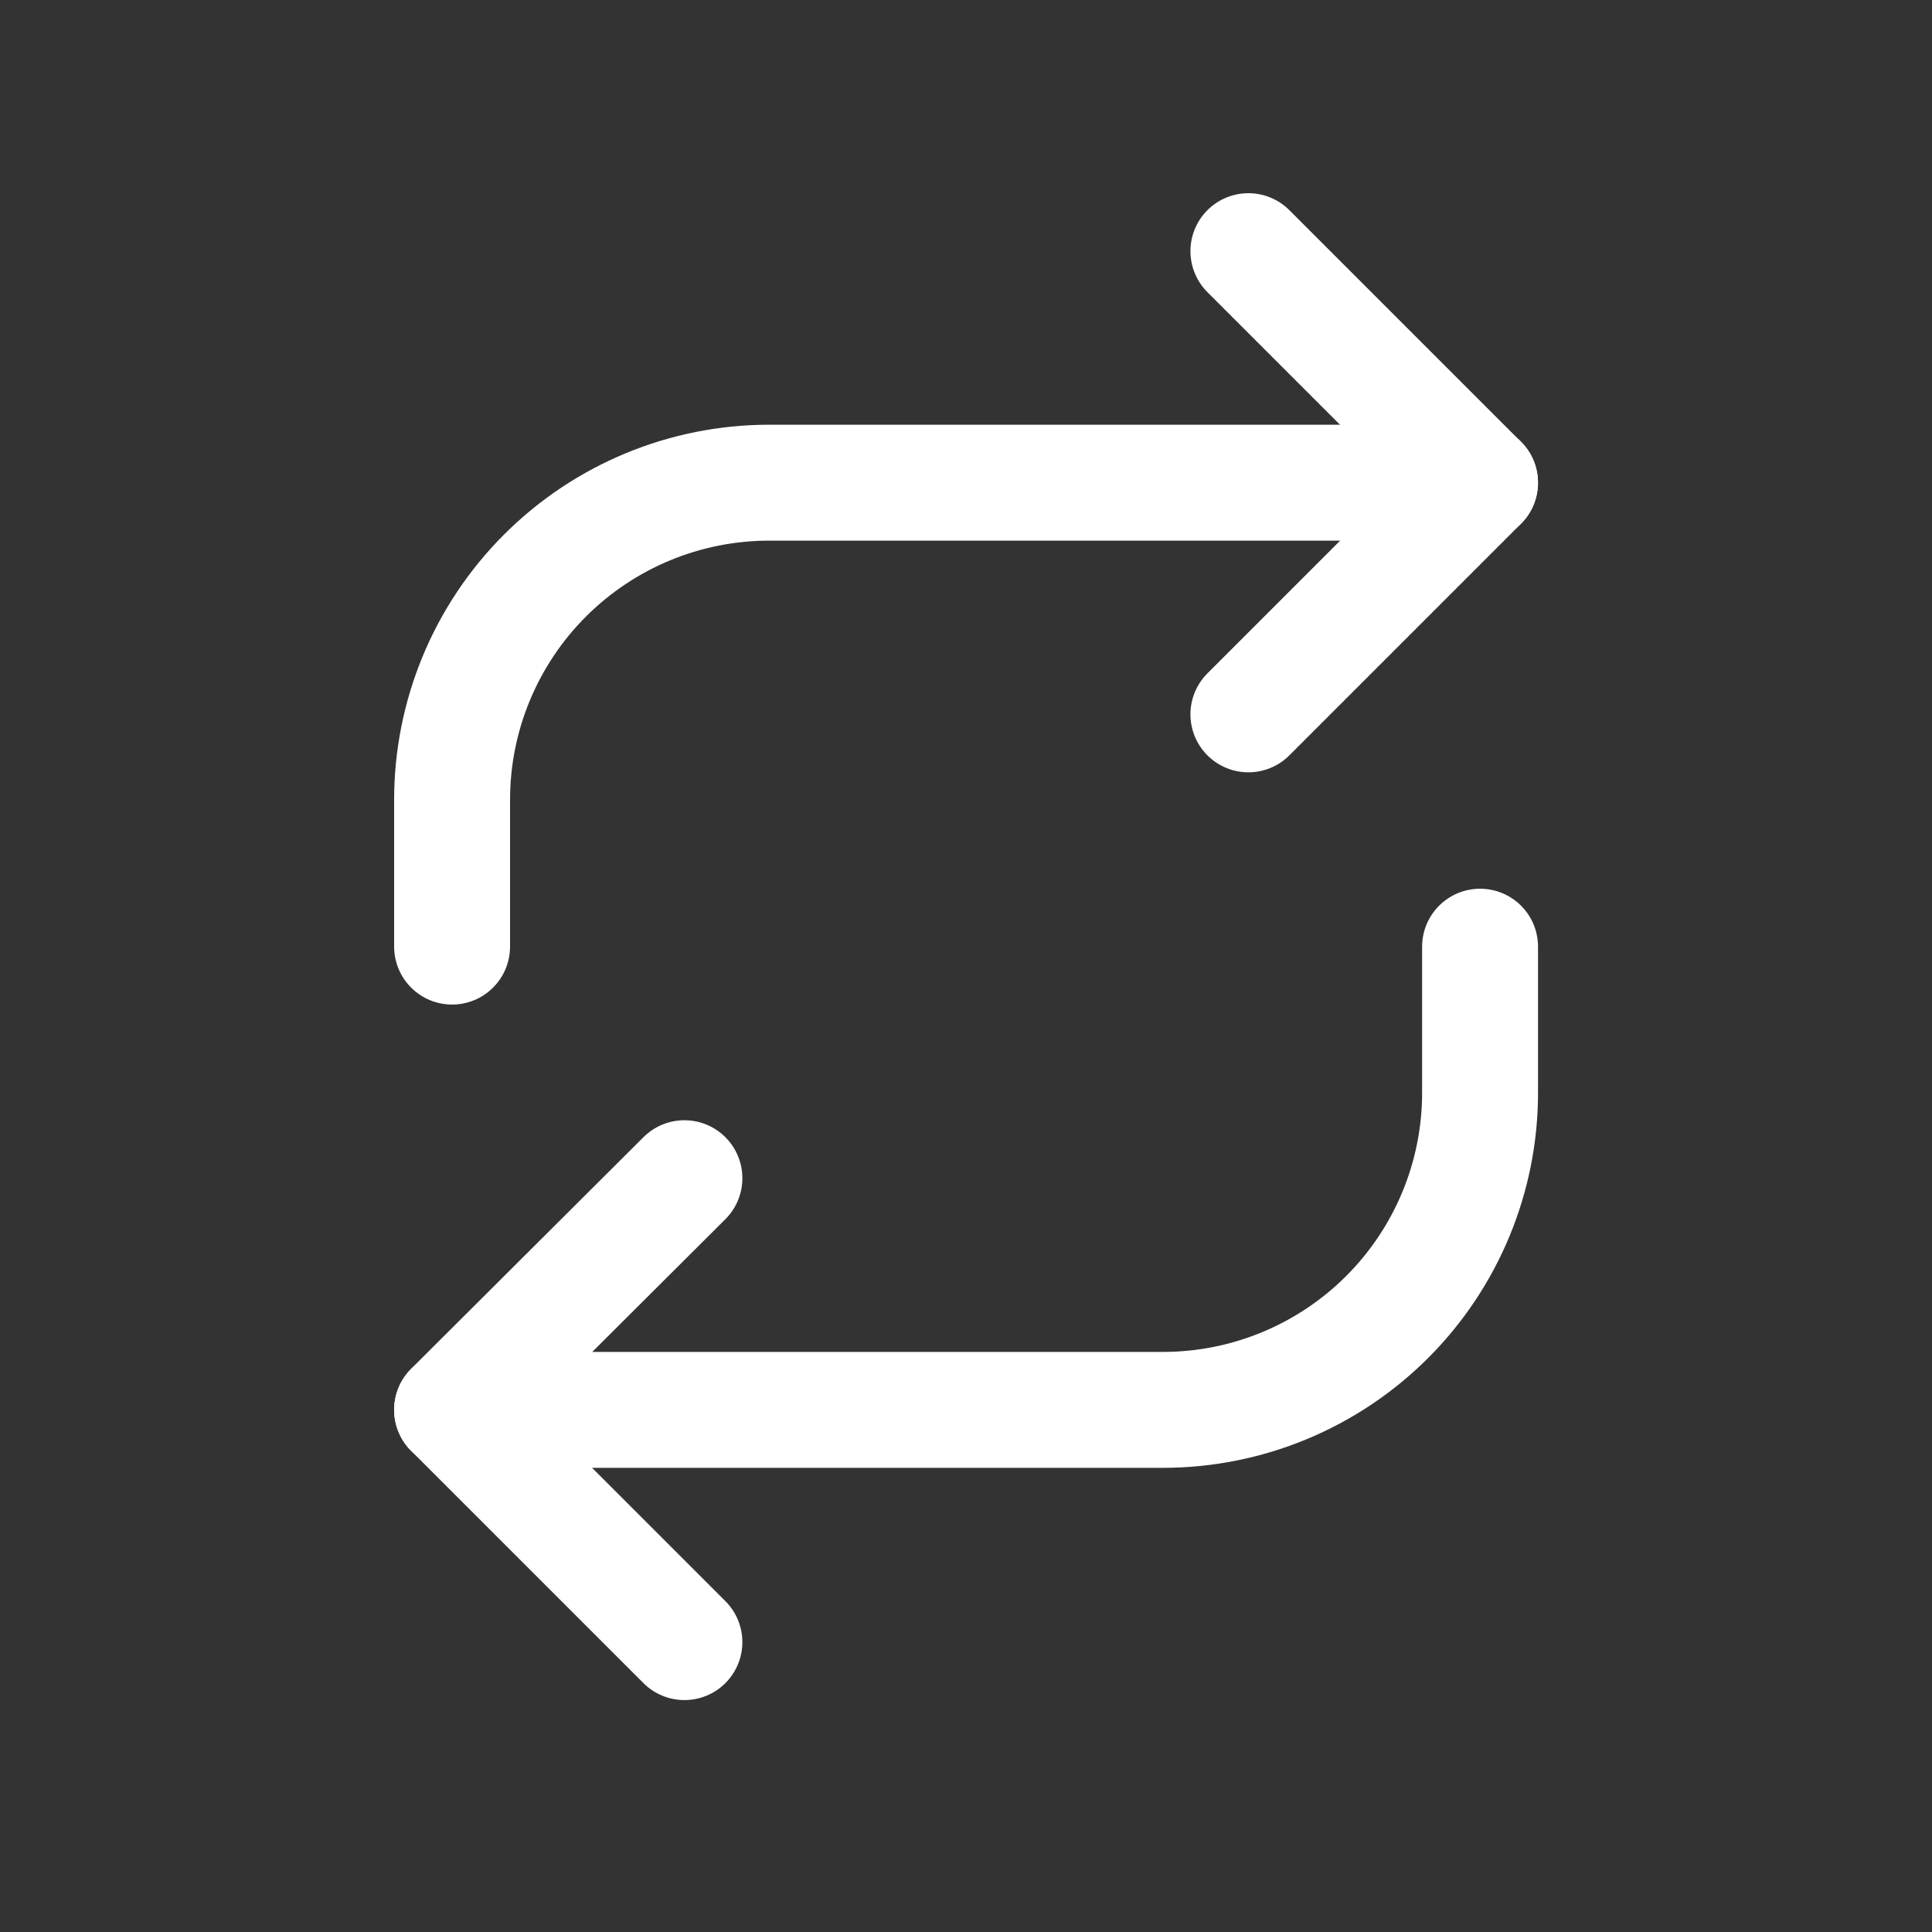
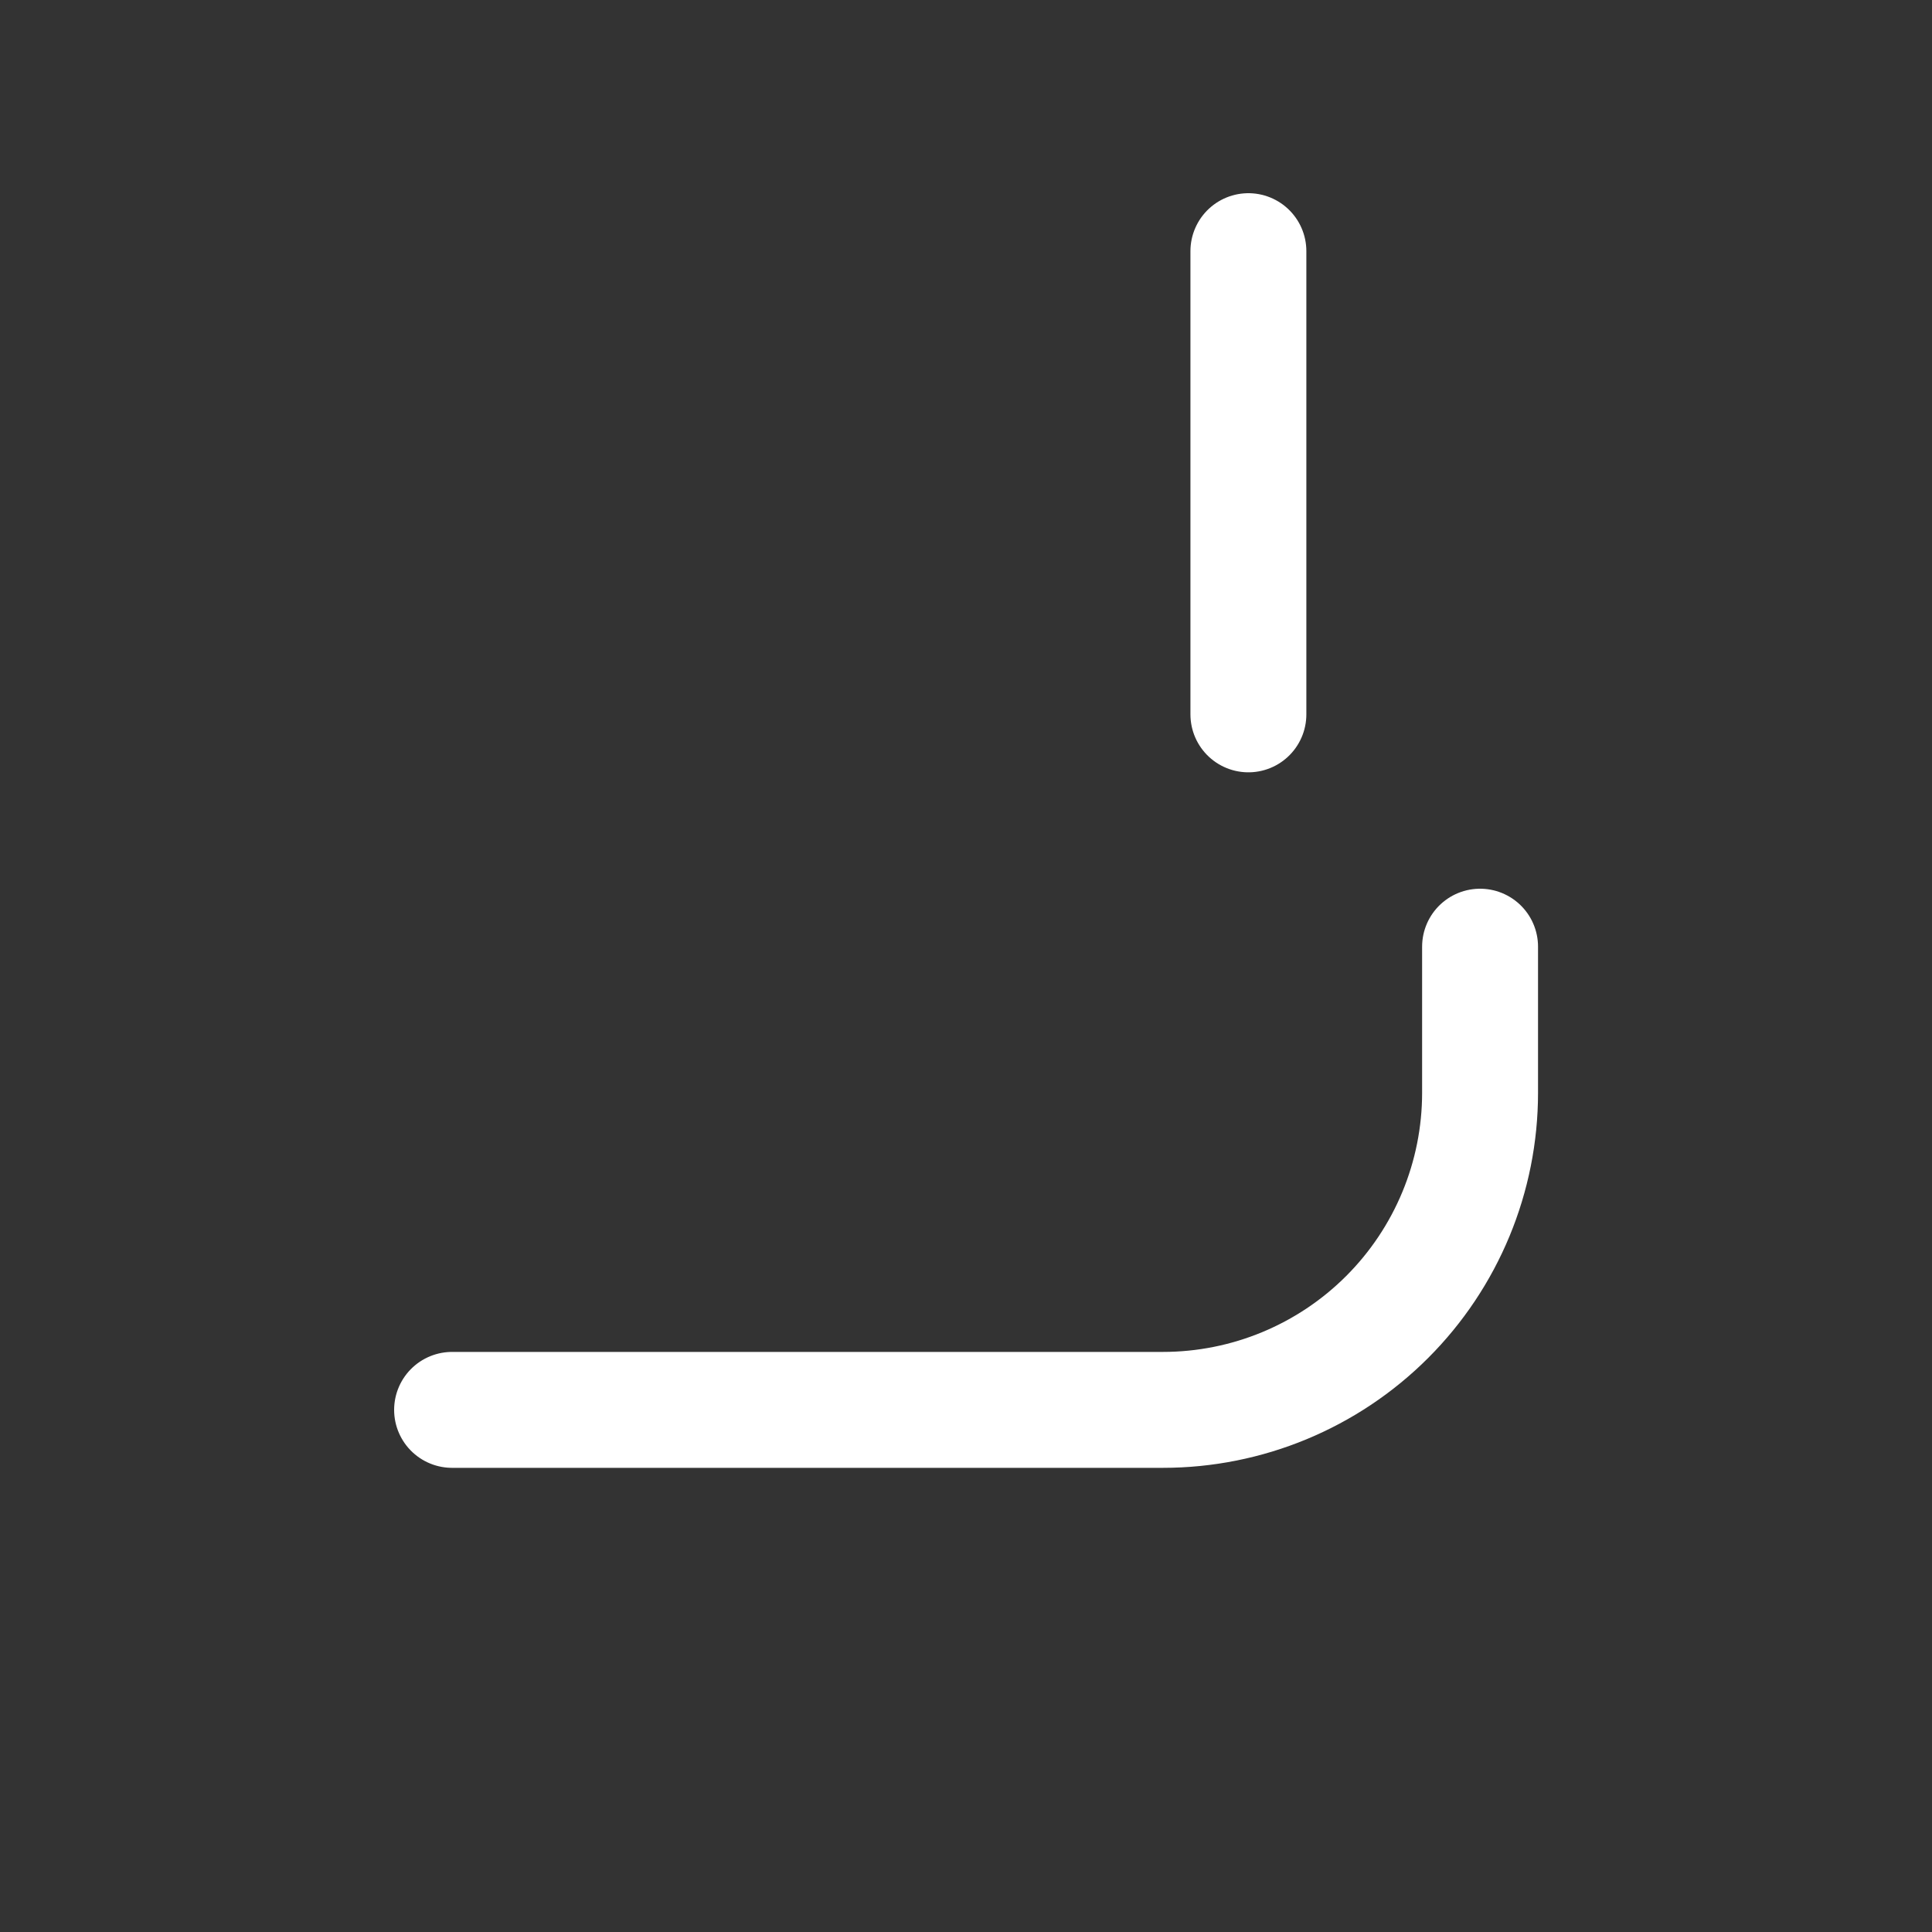
<svg xmlns="http://www.w3.org/2000/svg" width="24" height="24" viewBox="0 0 24 24" fill="none">
  <rect x="0" y="0" width="24" height="24" fill="#333333" stroke="none" />
-   <path d="M8.502 20.399L5.616 17.513L8.502 14.636" stroke="white" stroke-width="1.44" stroke-linecap="round" stroke-linejoin="round" />
-   <path d="M15.508 3.12L18.385 5.997L15.508 8.874" stroke="white" stroke-width="1.44" stroke-linecap="round" stroke-linejoin="round" />
+   <path d="M15.508 3.12L15.508 8.874" stroke="white" stroke-width="1.44" stroke-linecap="round" stroke-linejoin="round" />
  <path d="M18.386 11.76V13.575C18.386 14.619 17.971 15.621 17.232 16.36C16.493 17.099 15.491 17.514 14.446 17.514H5.616" stroke="white" stroke-width="1.44" stroke-linecap="round" stroke-linejoin="round" />
-   <path d="M5.616 11.759V9.936C5.616 8.891 6.031 7.889 6.77 7.15C7.509 6.411 8.511 5.996 9.556 5.996H18.386" stroke="white" stroke-width="1.44" stroke-linecap="round" stroke-linejoin="round" />
</svg>